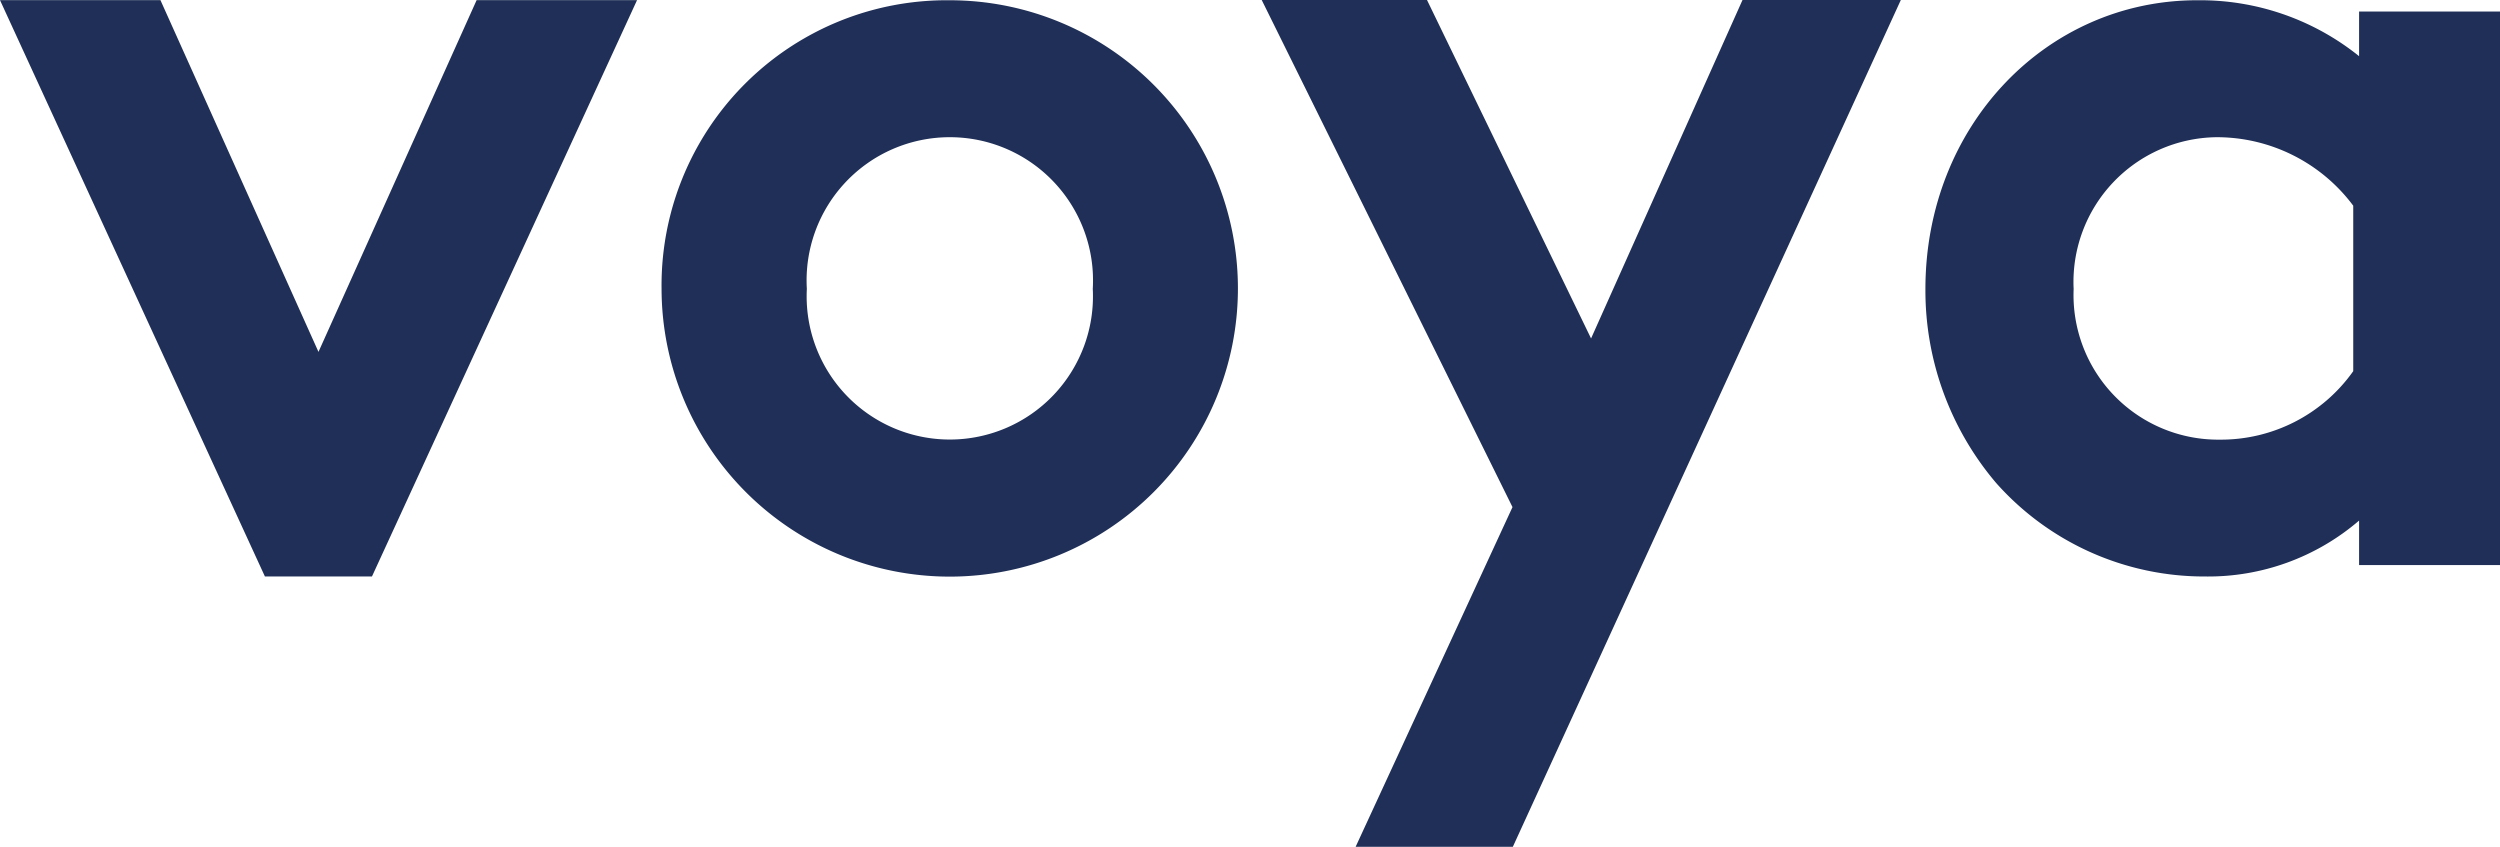
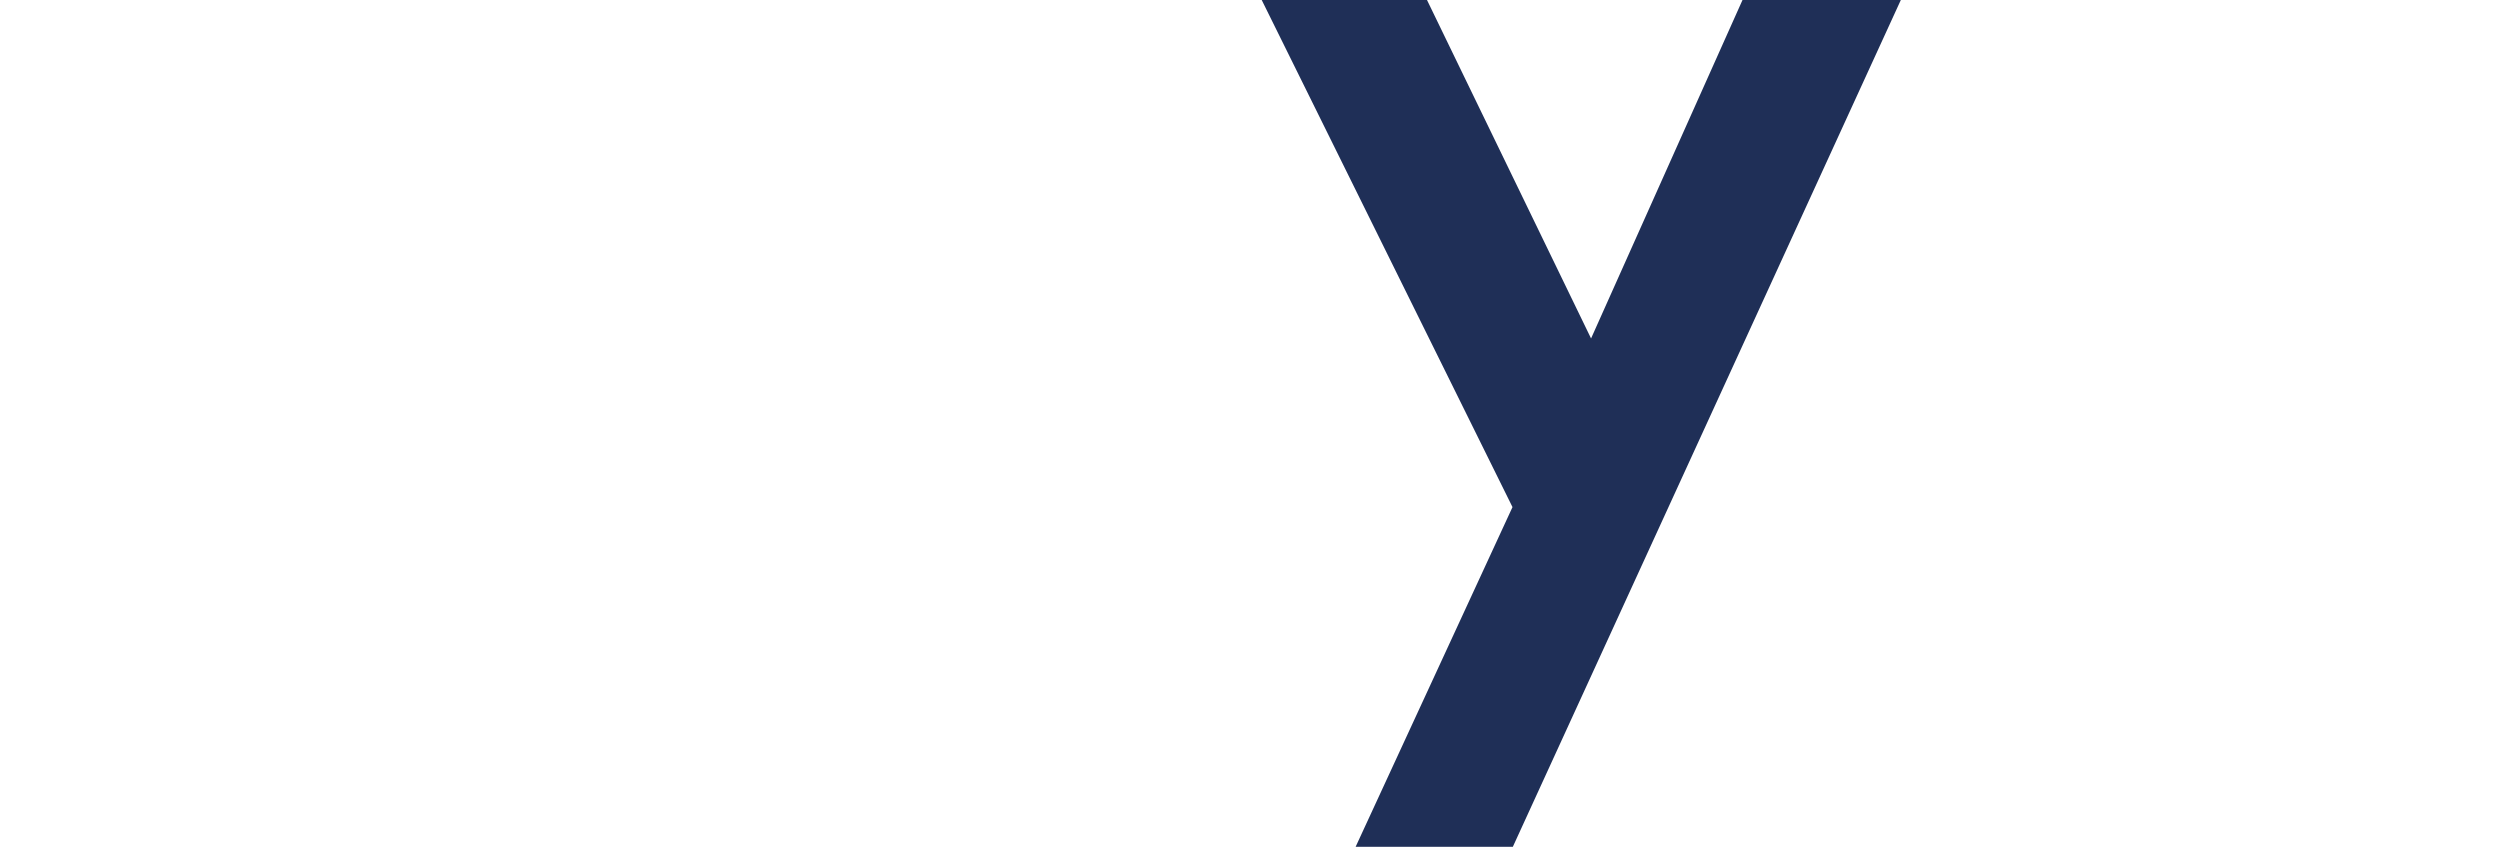
<svg xmlns="http://www.w3.org/2000/svg" id="Voya_Logo_blue" data-name="Voya Logo blue" width="94.473" height="32" viewBox="0 0 94.473 32">
-   <path id="Path_6794" data-name="Path 6794" d="M163.924,46.945,169.9,33.653h6.062L165.945,55.432H161.9L151.889,33.653h6.063l.979,2.178Z" transform="translate(-151.889 -33.647)" fill="#1f2f57" fill-rule="evenodd" />
-   <path id="Path_6795" data-name="Path 6795" d="M244.331,50.257a5.411,5.411,0,0,0,5.4-5.693,5.412,5.412,0,1,0-10.805,0,5.411,5.411,0,0,0,5.4,5.693m0-16.6a10.89,10.89,0,1,1-10.89,10.911,10.774,10.774,0,0,1,10.89-10.911m53.037,7.763a6.432,6.432,0,0,0-5.175-2.588,5.471,5.471,0,0,0-5.391,5.736,5.466,5.466,0,0,0,5.52,5.693,6.125,6.125,0,0,0,5.046-2.588ZM302.909,55h-5.325V53.319a8.747,8.747,0,0,1-5.822,2.113A10.516,10.516,0,0,1,283.87,51.9a11.226,11.226,0,0,1-2.674-7.332c0-6.167,4.571-10.911,10.264-10.911a9.581,9.581,0,0,1,6.124,2.113V34.084h5.325Z" transform="translate(-208.436 -33.647)" fill="#1f2f57" fill-rule="evenodd" />
  <g id="Group_5262" data-name="Group 5262" transform="translate(47.679)">
    <path id="Path_6796" data-name="Path 6796" d="M3.939,32.637,9.867,19.8.39.637H6.636l6.2,12.79L18.559.637h5.983l-14.662,32Z" transform="translate(-0.39 -0.637)" fill="#1f2f57" fill-rule="evenodd" />
  </g>
</svg>